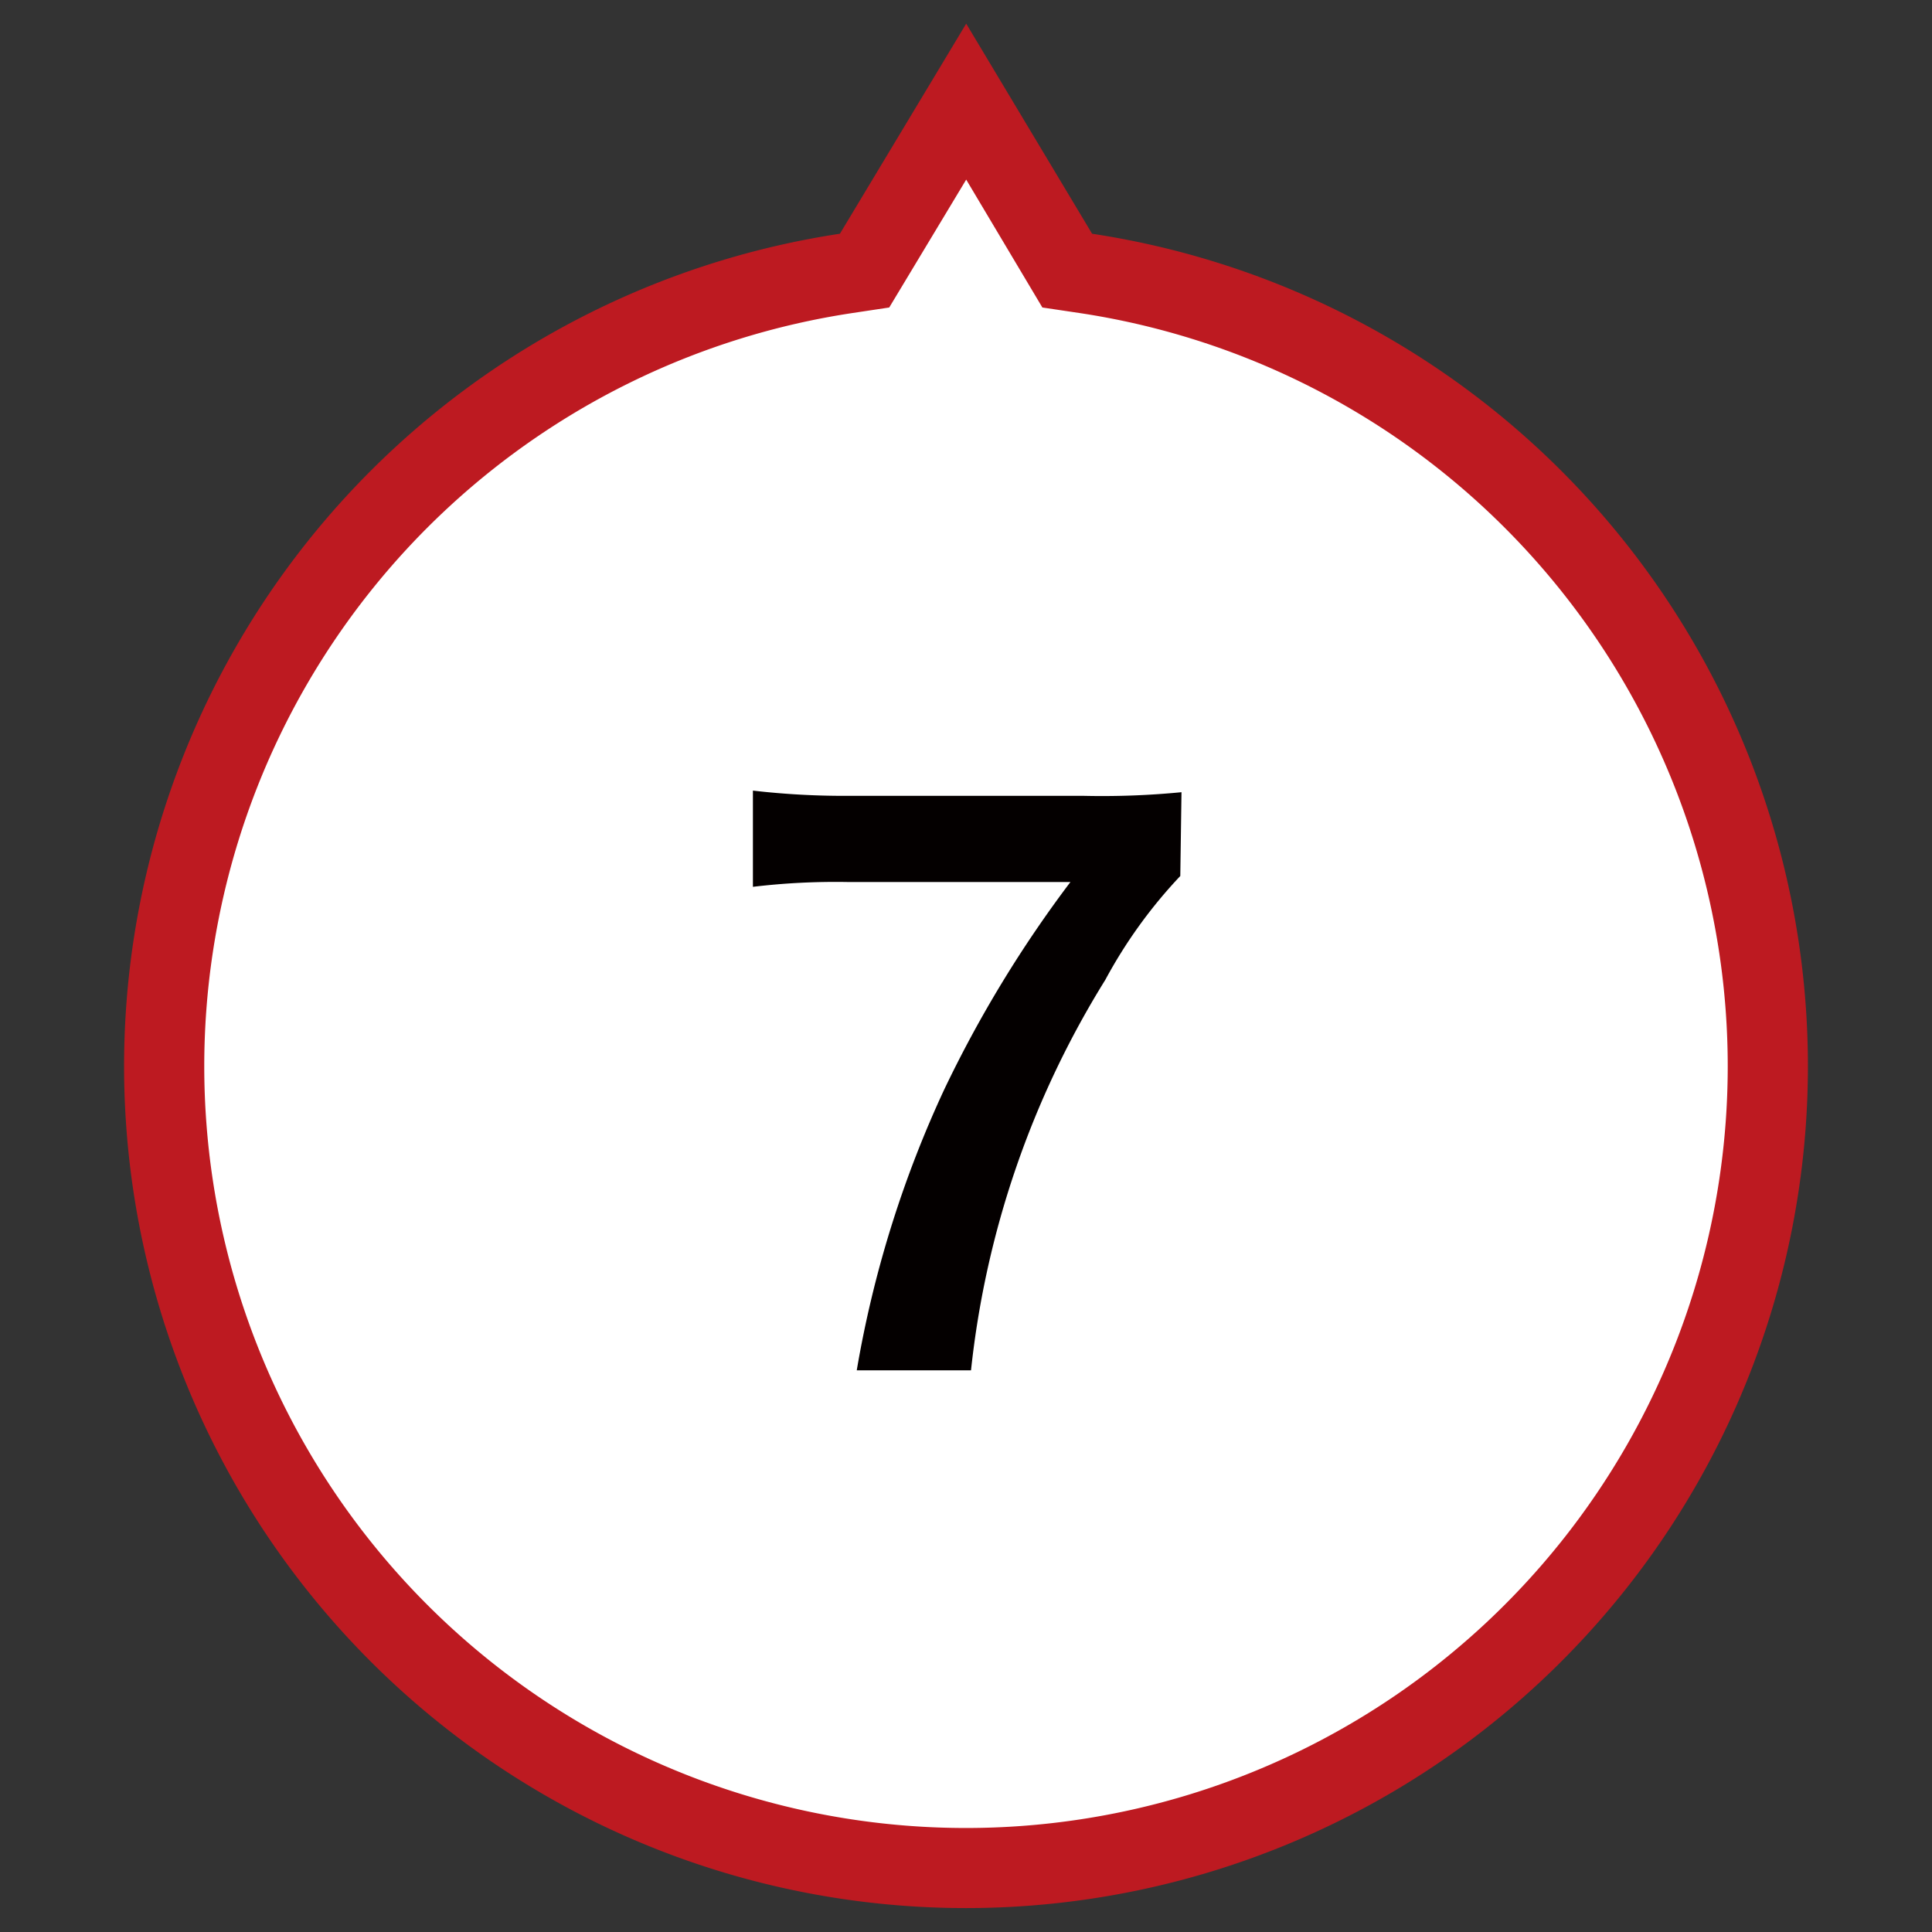
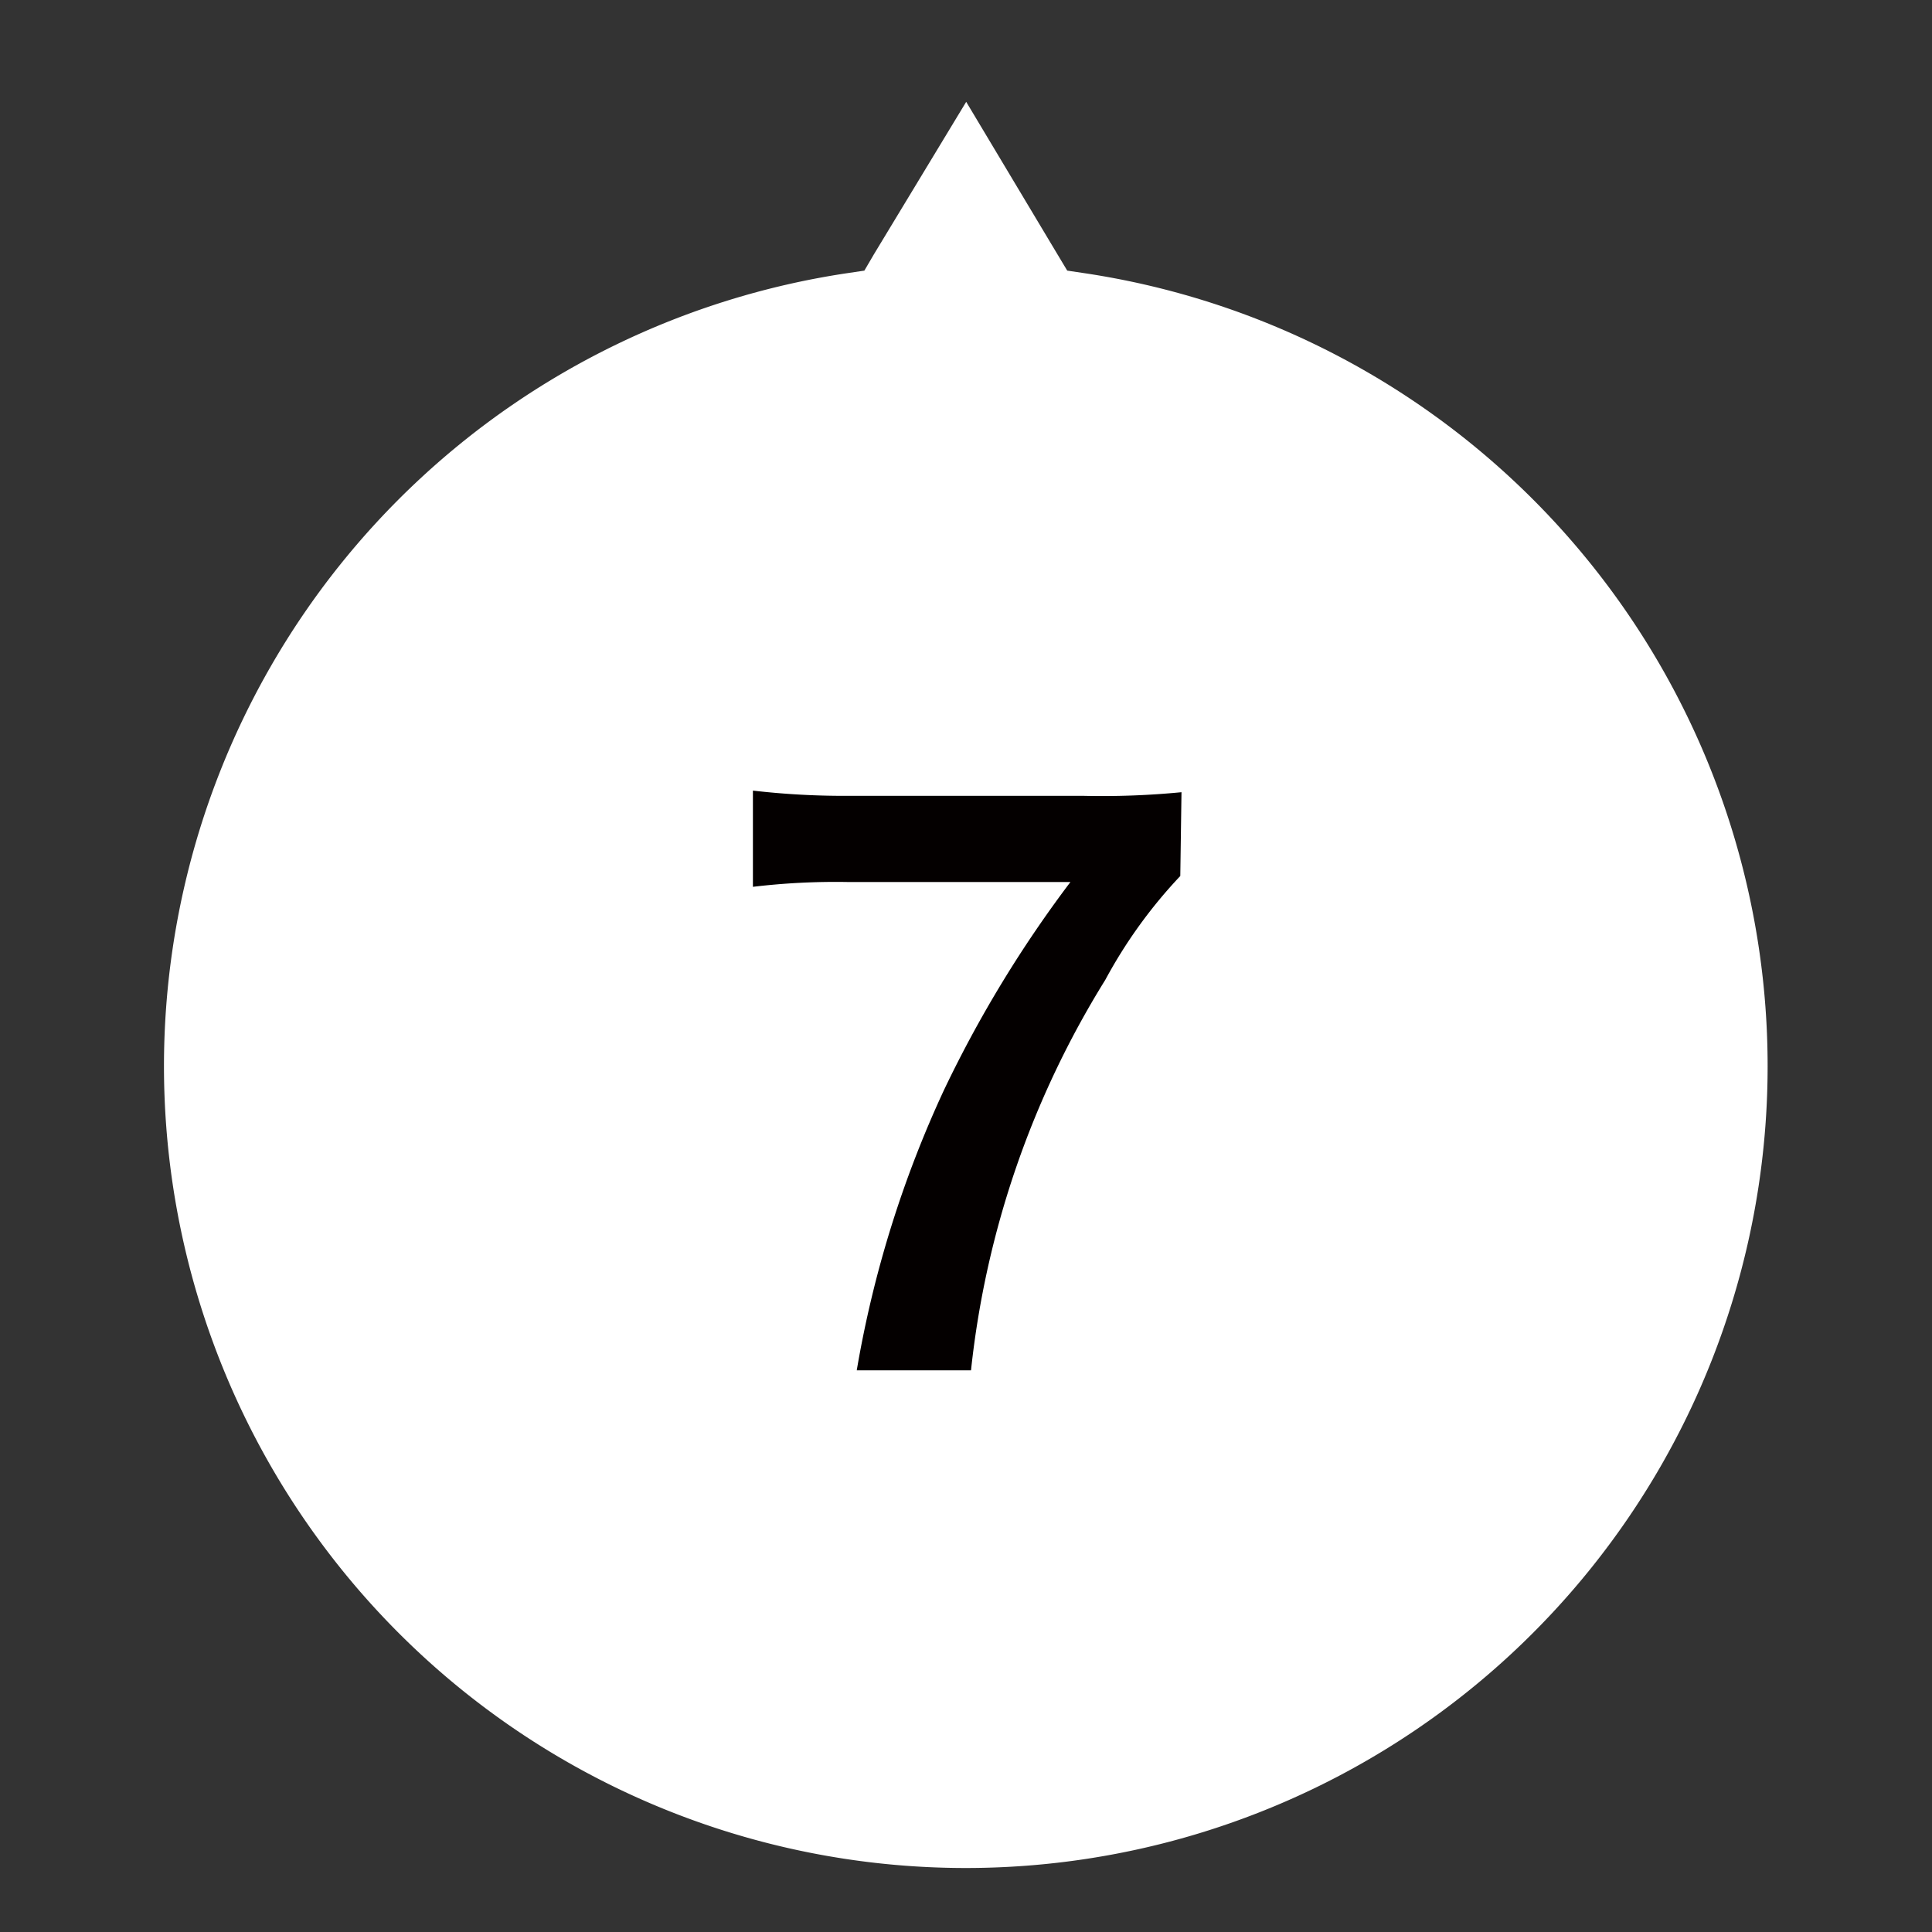
<svg xmlns="http://www.w3.org/2000/svg" viewBox="0 0 48.19 48.19">
  <rect x="0" y="0" width="48.19" height="48.19" fill="#333333" stroke="none" />
  <defs>
    <style>.cls-1{fill:#fff;}.cls-2{fill:#bd1a21;}.cls-3{isolation:isolate;}.cls-4{fill:#040000;}</style>
  </defs>
  <g id="レイヤー_7" data-name="レイヤー 7">
    <g id="UP">
      <path class="cls-1" d="M24.1,2.54l2.28,3.81.24.4.47.07a20,20,0,1,1-6,0l.47-.07.24-.41Z" />
-       <path class="cls-2" d="M24.1,4.48,22.18,7.67l-.93.14a19,19,0,1,0,5.69,0L26,7.67,24.1,4.48m0-3.89,3.14,5.24a21,21,0,1,1-6.29,0Z" />
    </g>
    <g id="_7" data-name="7" class="cls-3">
      <g class="cls-3">
        <path class="cls-4" d="M29.44,21.85a12.16,12.16,0,0,0-1.87,2.59,23.09,23.09,0,0,0-3.35,9.74H21.37a27.51,27.51,0,0,1,2.18-7A30.09,30.09,0,0,1,26.7,22H21.14a17.38,17.38,0,0,0-2.36.12V19.72a19.82,19.82,0,0,0,2.47.13H27a20.4,20.4,0,0,0,2.47-.09Z" />
      </g>
    </g>
  </g>
</svg>